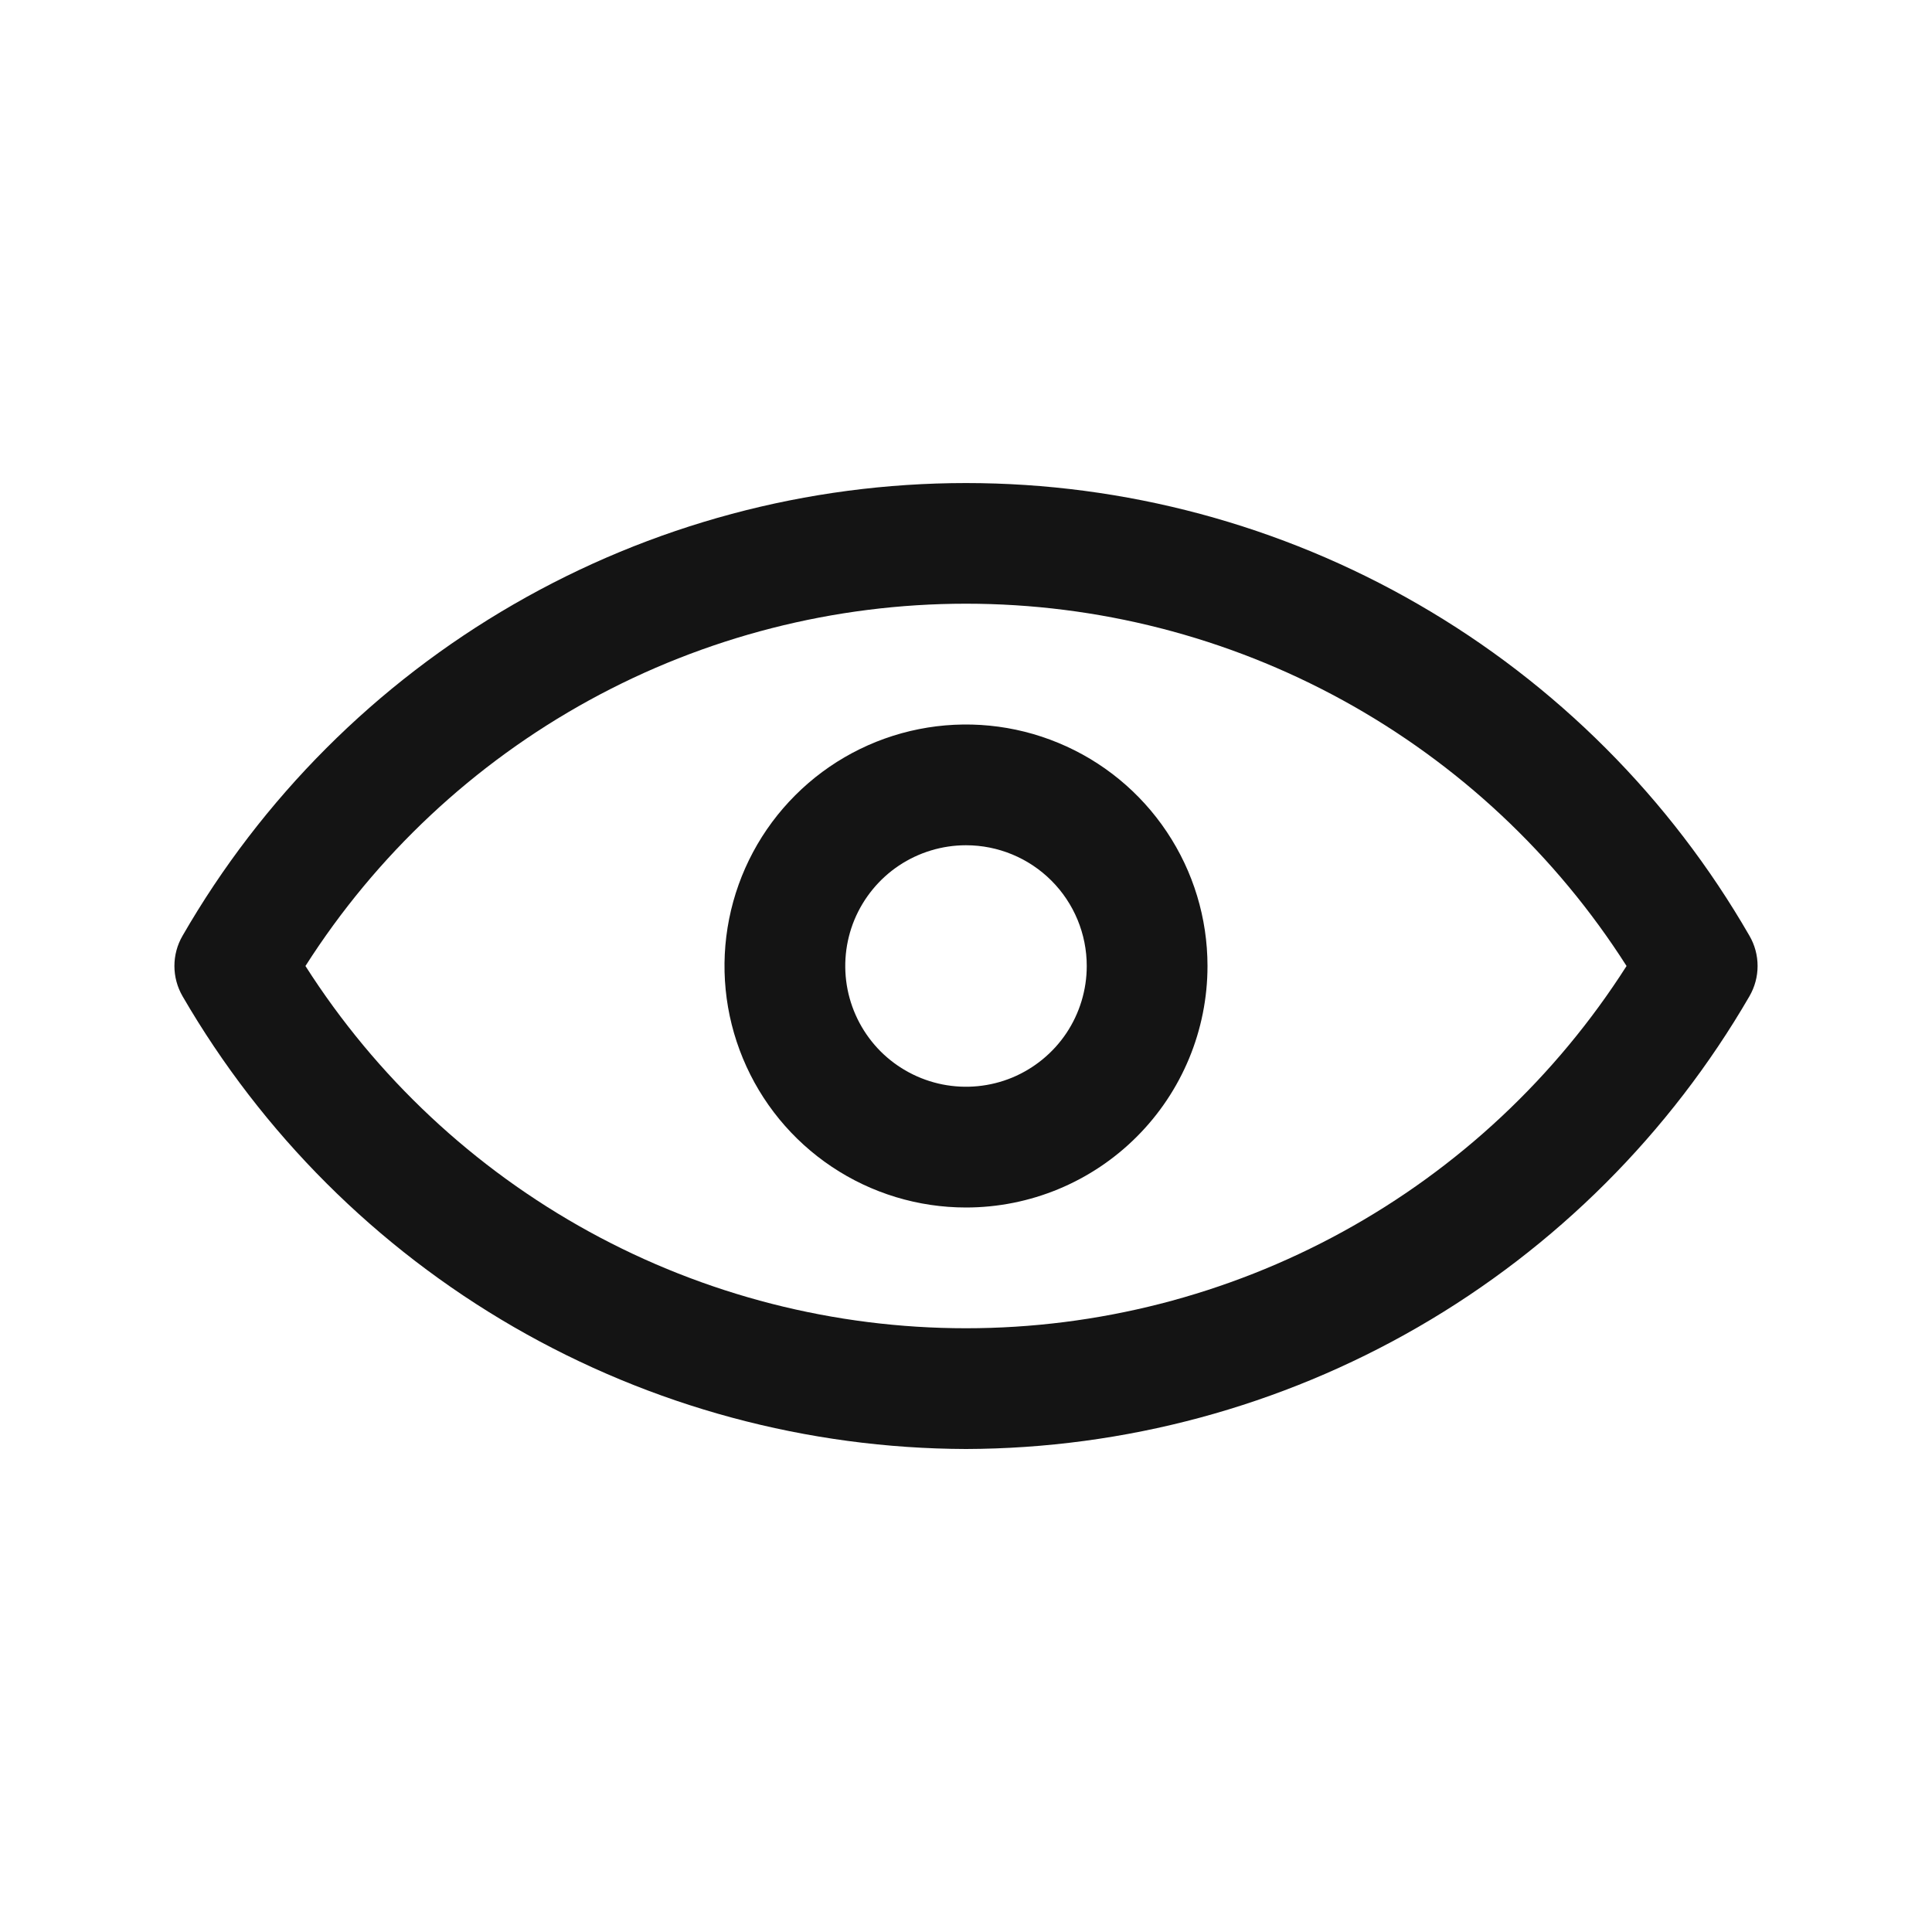
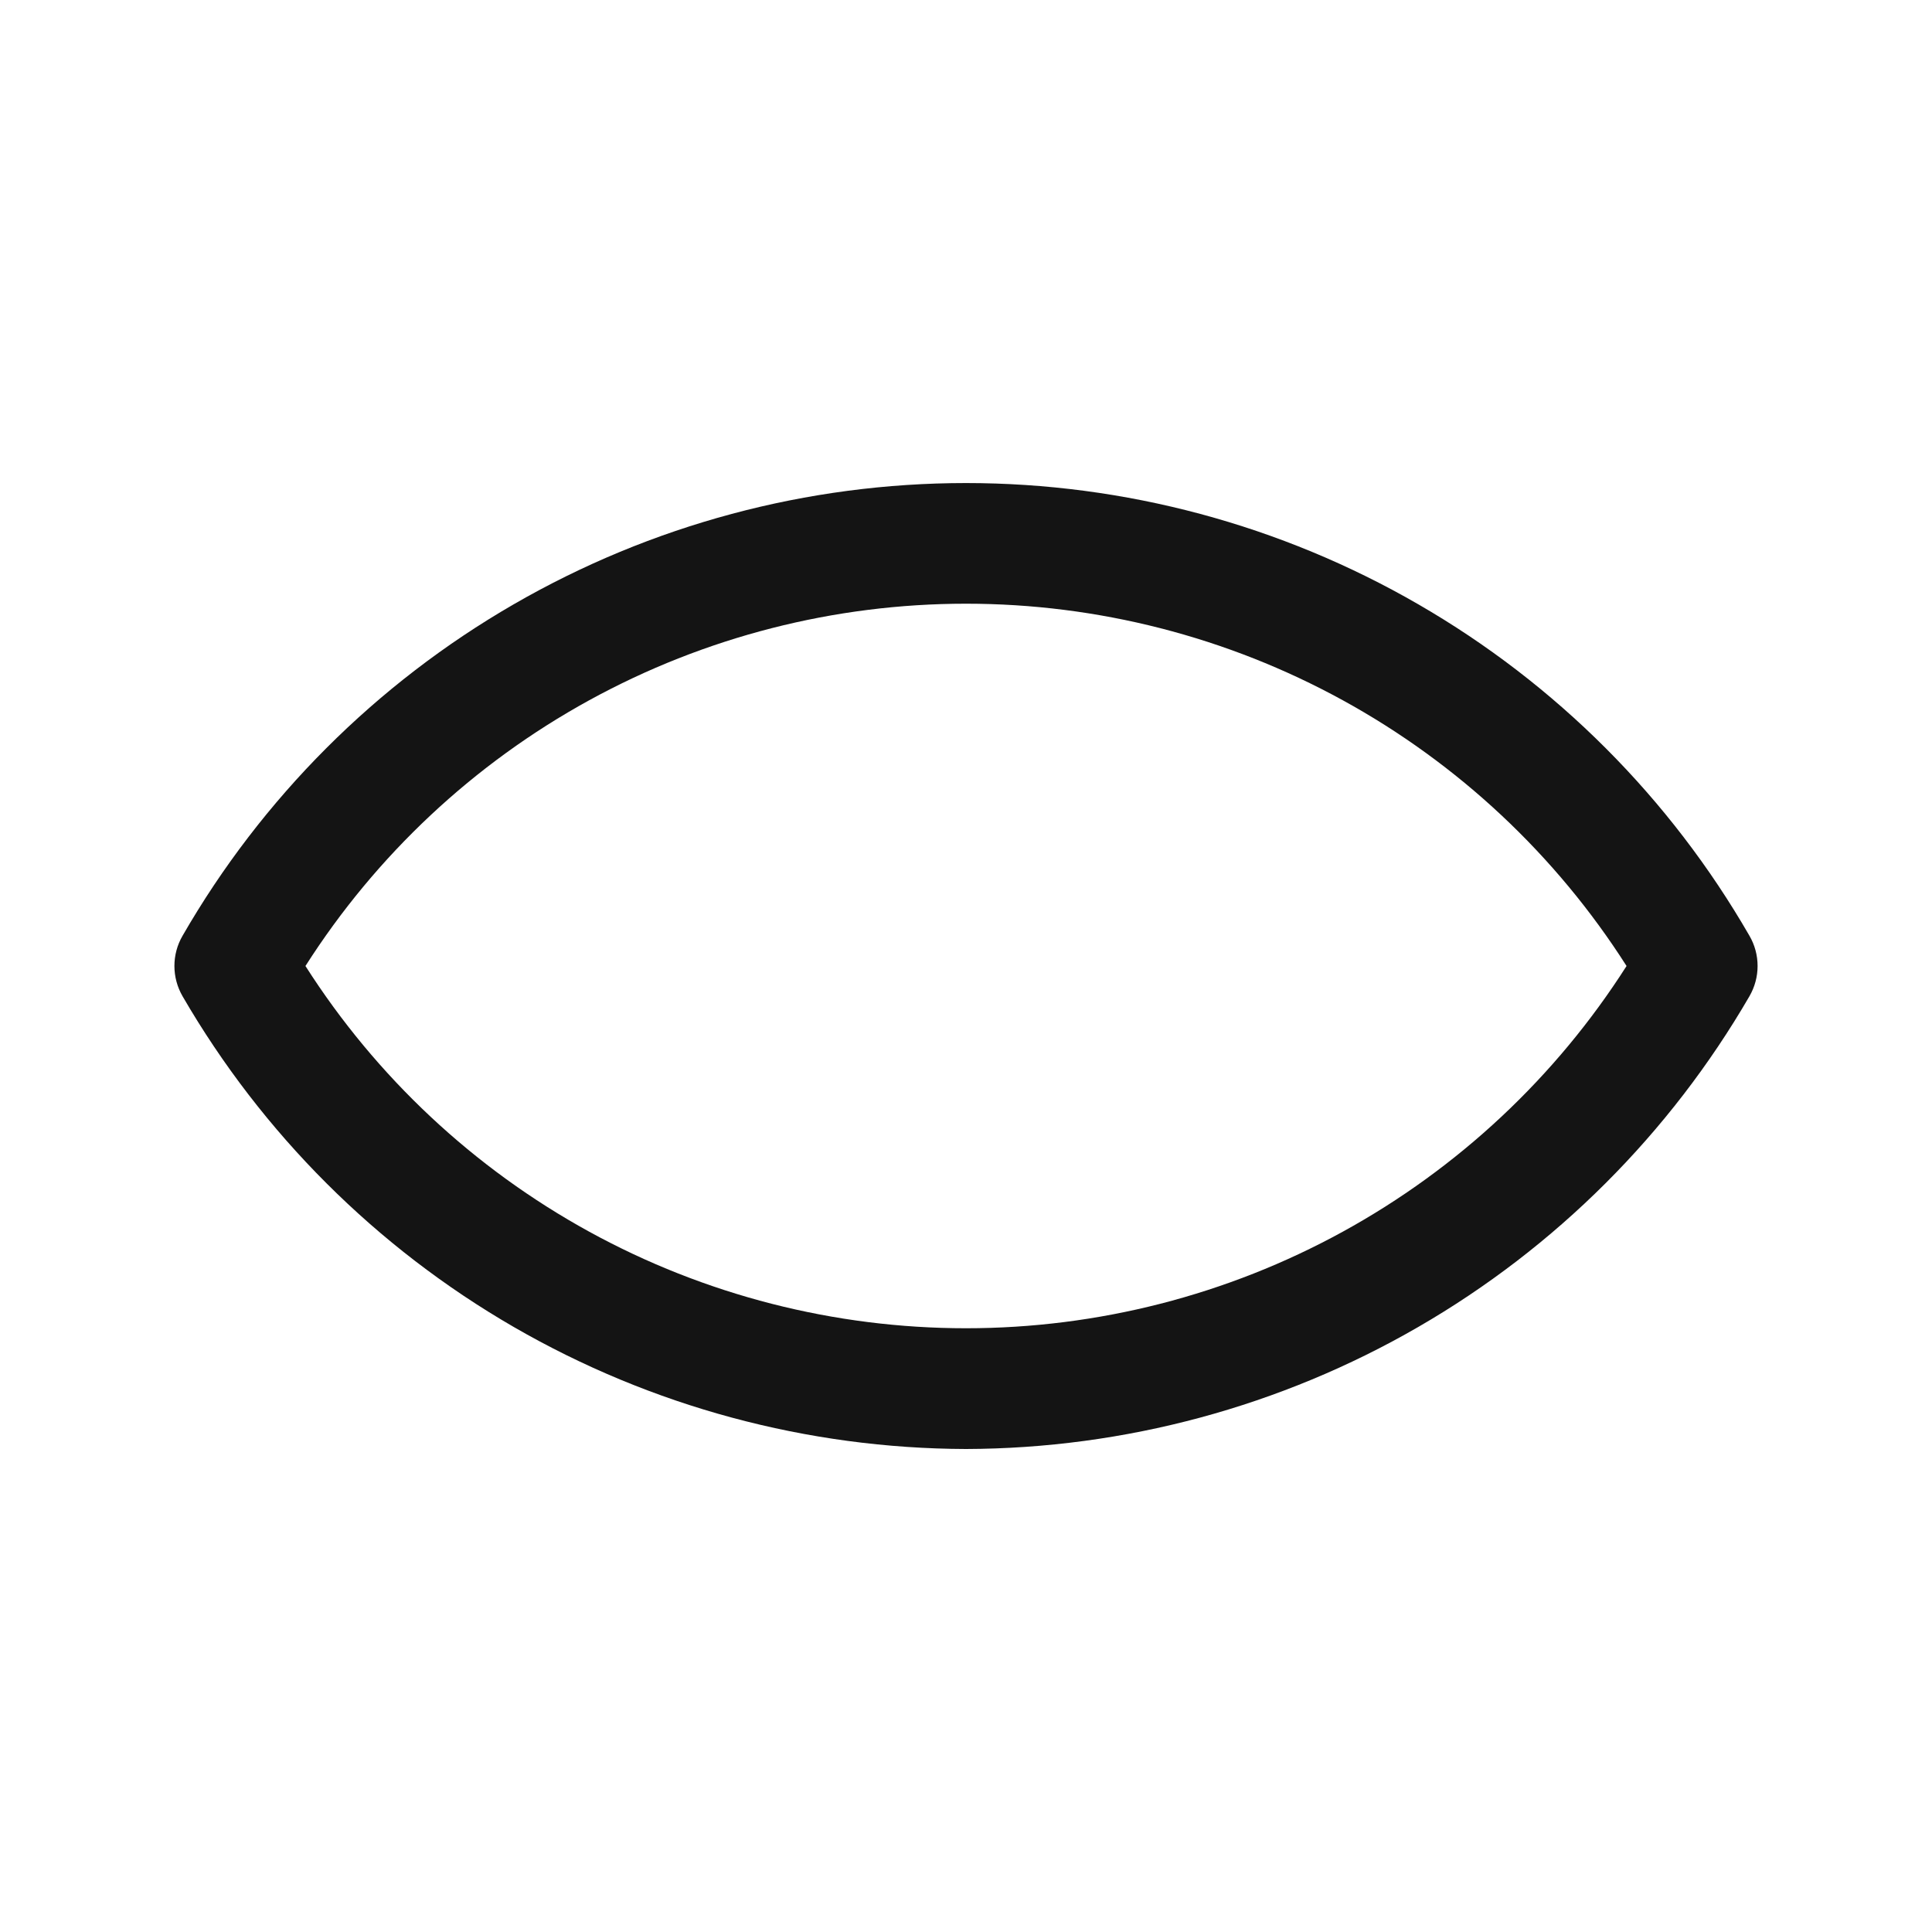
<svg xmlns="http://www.w3.org/2000/svg" width="40" height="40" viewBox="0 0 40 40" fill="none">
  <g id="vision">
    <g id="Group">
      <path id="Vector" d="M20 30C16.713 29.99 13.486 29.12 10.639 27.475C7.793 25.83 5.428 23.468 3.779 20.625C3.669 20.434 3.611 20.219 3.611 20C3.611 19.78 3.669 19.564 3.779 19.375C5.421 16.525 7.785 14.158 10.633 12.513C13.48 10.867 16.711 10.001 20 10.001C23.289 10.001 26.52 10.867 29.367 12.513C32.215 14.158 34.579 16.525 36.221 19.375C36.331 19.564 36.389 19.78 36.389 20C36.389 20.219 36.331 20.434 36.221 20.625C34.572 23.468 32.207 25.83 29.361 27.475C26.515 29.12 23.287 29.99 20 30ZM6.324 20C7.789 22.298 9.811 24.191 12.201 25.502C14.591 26.813 17.274 27.5 20 27.5C22.726 27.5 25.409 26.813 27.799 25.502C30.189 24.191 32.211 22.298 33.676 20C32.211 17.701 30.189 15.808 27.799 14.497C25.409 13.186 22.726 12.499 20 12.499C17.274 12.499 14.591 13.186 12.201 14.497C9.811 15.808 7.789 17.701 6.324 20Z" fill="#141414" />
-       <path id="Vector_2" d="M20 25C19.011 25 18.044 24.707 17.222 24.157C16.4 23.608 15.759 22.827 15.381 21.913C15.002 21 14.903 19.994 15.096 19.025C15.289 18.055 15.765 17.164 16.465 16.465C17.164 15.765 18.055 15.289 19.025 15.096C19.994 14.903 21 15.002 21.913 15.381C22.827 15.759 23.608 16.4 24.157 17.222C24.707 18.044 25 19.011 25 20C25 21.326 24.473 22.598 23.535 23.535C22.598 24.473 21.326 25 20 25ZM20 17.5C19.506 17.5 19.022 17.647 18.611 17.921C18.2 18.196 17.88 18.587 17.69 19.043C17.501 19.5 17.452 20.003 17.548 20.488C17.645 20.973 17.883 21.418 18.232 21.768C18.582 22.117 19.027 22.355 19.512 22.452C19.997 22.548 20.5 22.499 20.957 22.31C21.413 22.12 21.804 21.8 22.079 21.389C22.353 20.978 22.5 20.494 22.5 20C22.5 19.337 22.237 18.701 21.768 18.232C21.299 17.763 20.663 17.5 20 17.5Z" fill="#141414" />
    </g>
  </g>
</svg>